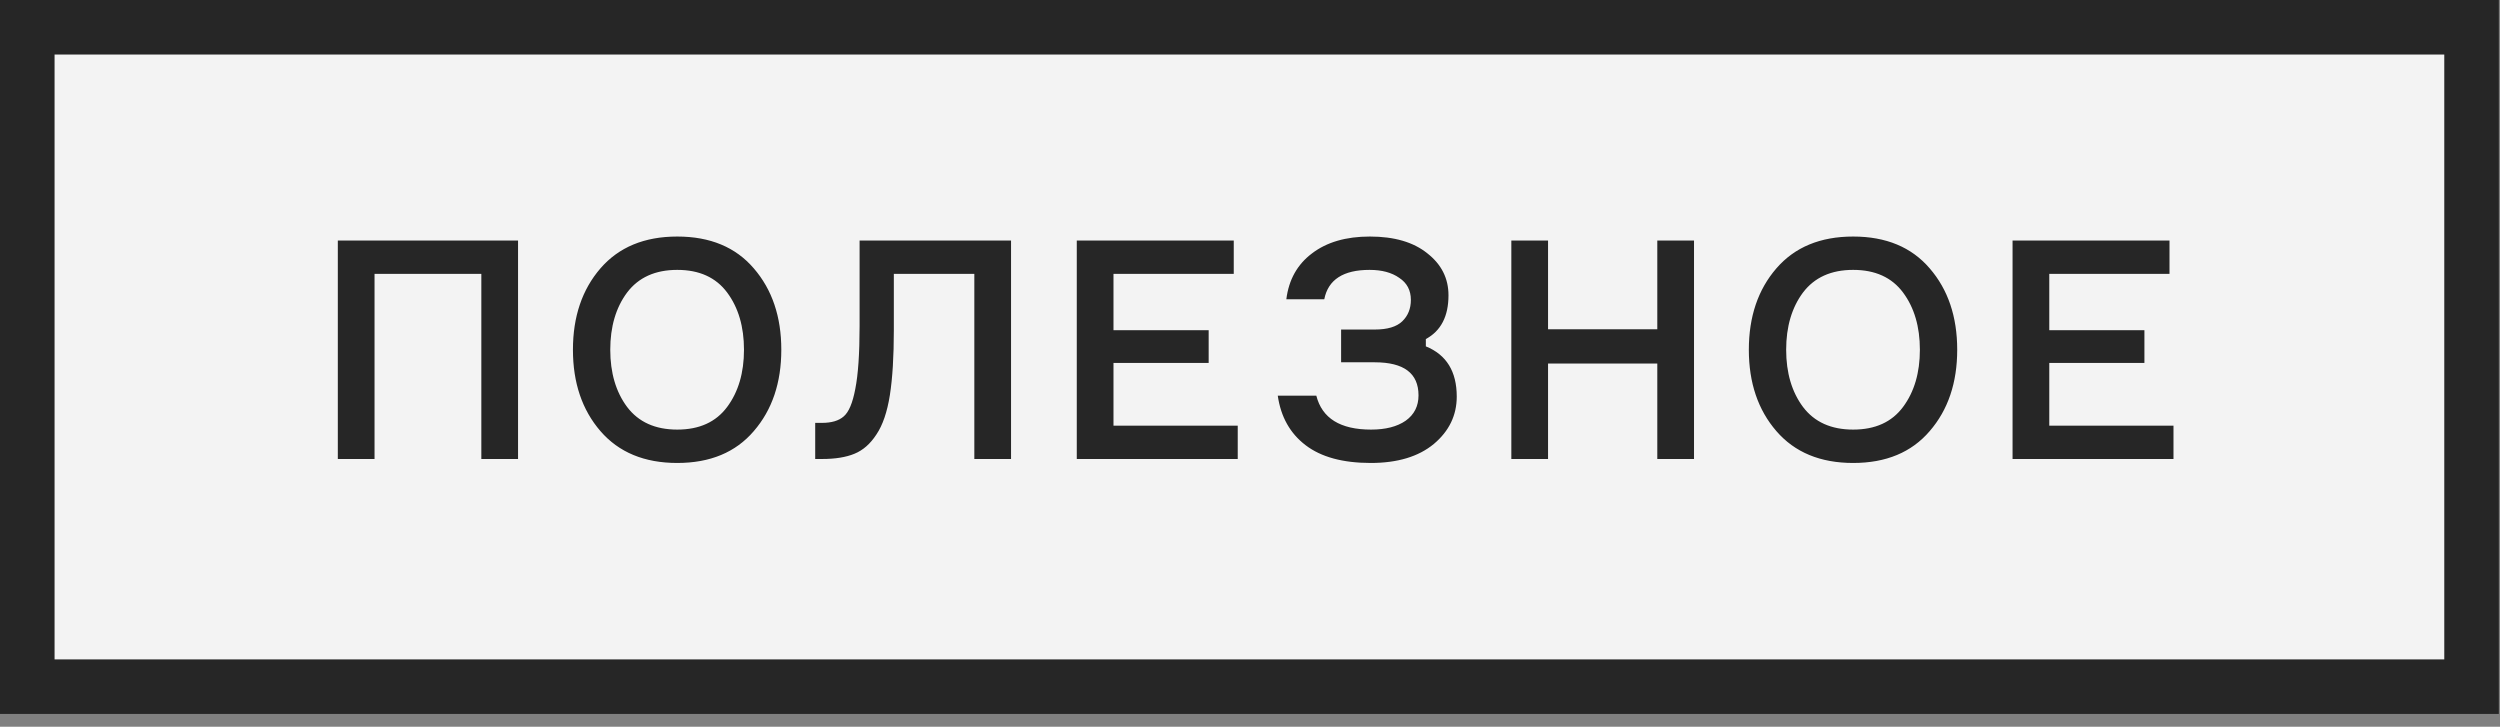
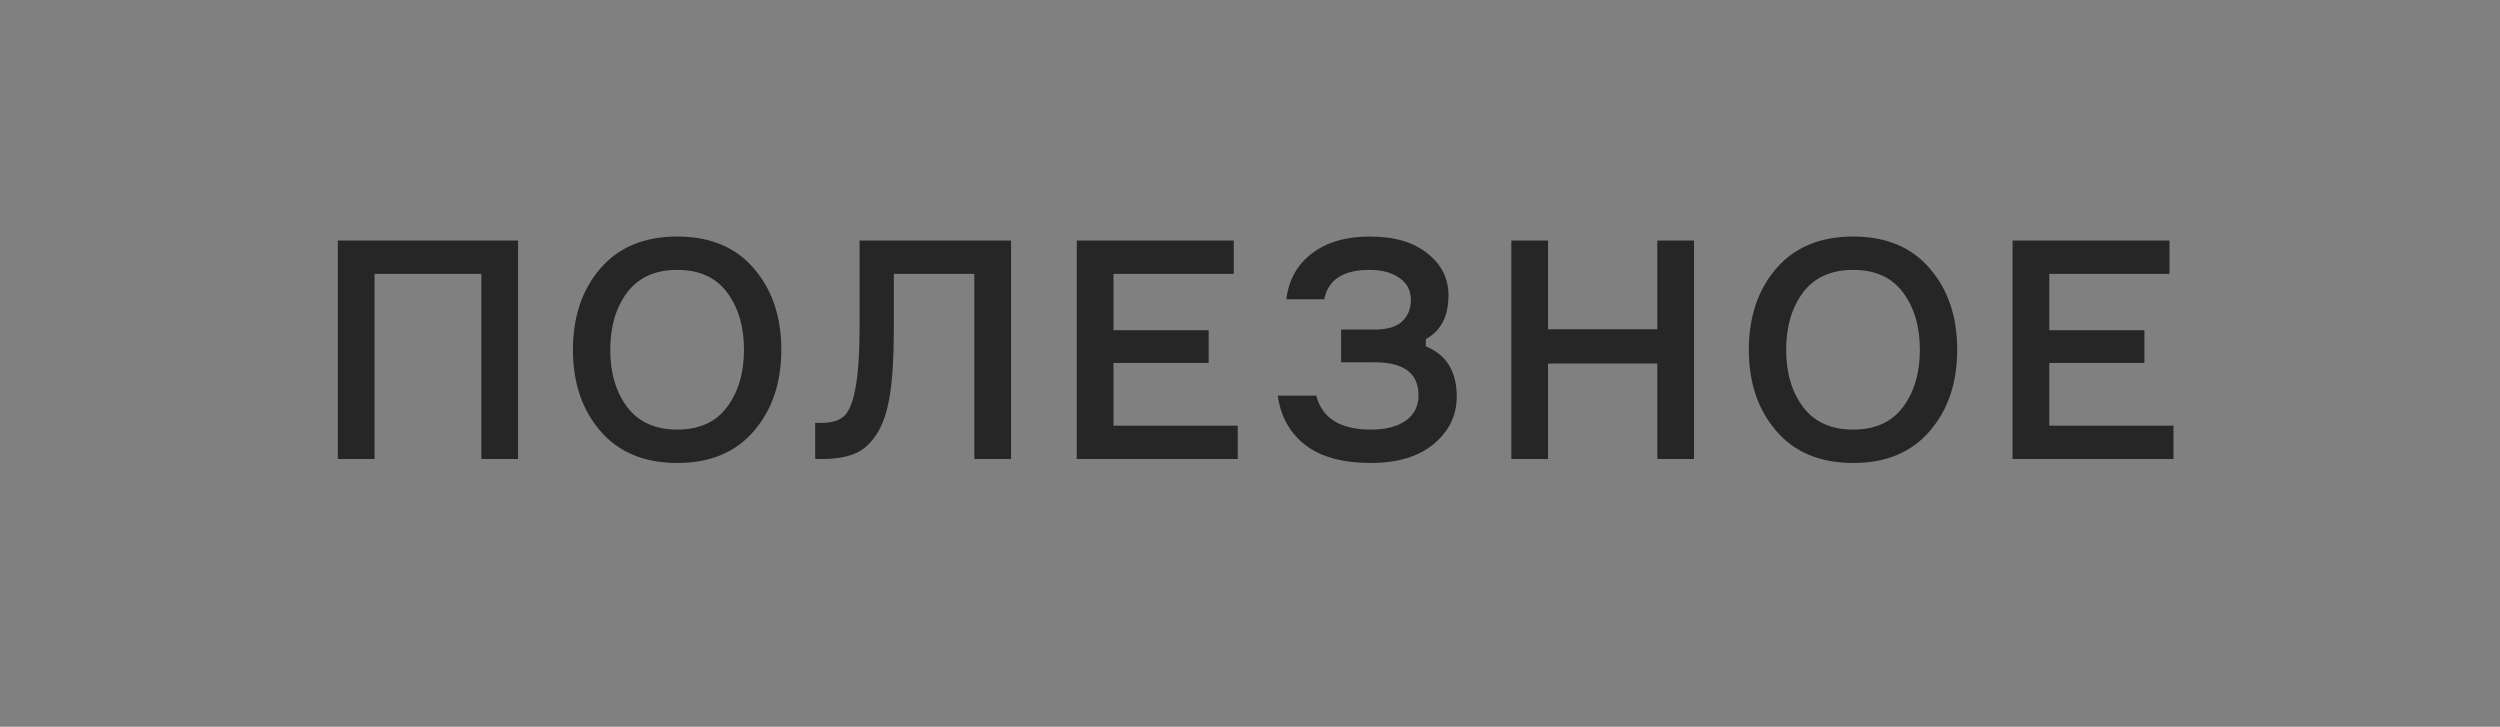
<svg xmlns="http://www.w3.org/2000/svg" width="86" height="25" viewBox="0 0 86 25" fill="none">
  <rect x="0" y="0" width="86" height="25" fill="#808080" stroke="none" />
  <g clip-path="url(#clip0)">
-     <path d="M85.083 0.877H0.877V23.683H85.083V0.877Z" fill="#F3F3F3" />
    <path d="M11.621 8.274H17.821V15.789H16.558V9.421H12.884V15.789H11.621V8.274ZM20.656 9.231C21.288 8.502 22.168 8.137 23.298 8.137C24.428 8.137 25.305 8.502 25.93 9.231C26.561 9.961 26.877 10.895 26.877 12.031C26.877 13.168 26.561 14.101 25.93 14.831C25.305 15.561 24.428 15.926 23.298 15.926C22.168 15.926 21.288 15.561 20.656 14.831C20.025 14.101 19.709 13.168 19.709 12.031C19.709 10.895 20.025 9.961 20.656 9.231ZM21.572 13.999C21.965 14.519 22.54 14.778 23.298 14.778C24.056 14.778 24.628 14.519 25.014 13.999C25.4 13.48 25.593 12.824 25.593 12.031C25.593 11.238 25.4 10.582 25.014 10.063C24.628 9.544 24.056 9.284 23.298 9.284C22.54 9.284 21.965 9.544 21.572 10.063C21.186 10.582 20.993 11.238 20.993 12.031C20.993 12.824 21.186 13.48 21.572 13.999ZM28.043 14.547H28.275C28.605 14.547 28.854 14.473 29.022 14.326C29.198 14.178 29.331 13.863 29.422 13.379C29.52 12.887 29.57 12.165 29.57 11.21V8.274H34.78V15.789H33.517V9.421H30.748V11.358C30.748 12.263 30.703 13.007 30.612 13.589C30.52 14.171 30.366 14.624 30.148 14.947C29.938 15.27 29.685 15.491 29.391 15.61C29.103 15.729 28.735 15.789 28.285 15.789H28.043V14.547ZM38.304 14.642H42.578V15.789H37.041V8.274H42.441V9.421H38.304V11.358H41.578V12.484H38.304V14.642ZM48.534 10.316C48.534 9.986 48.4 9.733 48.134 9.558C47.874 9.375 47.534 9.284 47.113 9.284C46.207 9.284 45.688 9.621 45.555 10.294H44.25C44.334 9.621 44.629 9.095 45.134 8.716C45.639 8.33 46.302 8.137 47.123 8.137C47.965 8.137 48.625 8.33 49.102 8.716C49.586 9.095 49.828 9.575 49.828 10.158C49.828 10.88 49.569 11.382 49.049 11.663V11.915C49.758 12.203 50.112 12.779 50.112 13.642C50.112 14.287 49.849 14.831 49.323 15.273C48.797 15.708 48.074 15.926 47.155 15.926C46.193 15.926 45.446 15.722 44.913 15.315C44.379 14.908 44.06 14.34 43.955 13.61H45.281C45.478 14.389 46.106 14.778 47.165 14.778C47.663 14.778 48.06 14.677 48.355 14.473C48.649 14.263 48.797 13.972 48.797 13.6C48.797 12.842 48.295 12.463 47.291 12.463H46.134V11.336H47.291C47.727 11.336 48.042 11.242 48.239 11.052C48.435 10.863 48.534 10.617 48.534 10.316ZM57.011 8.274H58.274V15.789H57.011V12.505H53.253V15.789H51.99V8.274H53.253V11.326H57.011V8.274ZM61.108 9.231C61.739 8.502 62.62 8.137 63.749 8.137C64.879 8.137 65.756 8.502 66.381 9.231C67.013 9.961 67.328 10.895 67.328 12.031C67.328 13.168 67.013 14.101 66.381 14.831C65.756 15.561 64.879 15.926 63.749 15.926C62.62 15.926 61.739 15.561 61.108 14.831C60.476 14.101 60.16 13.168 60.16 12.031C60.16 10.895 60.476 9.961 61.108 9.231ZM62.023 13.999C62.416 14.519 62.992 14.778 63.749 14.778C64.507 14.778 65.079 14.519 65.465 13.999C65.851 13.48 66.044 12.824 66.044 12.031C66.044 11.238 65.851 10.582 65.465 10.063C65.079 9.544 64.507 9.284 63.749 9.284C62.992 9.284 62.416 9.544 62.023 10.063C61.637 10.582 61.444 11.238 61.444 12.031C61.444 12.824 61.637 13.48 62.023 13.999ZM70.495 14.642H74.768V15.789H69.232V8.274H74.631V9.421H70.495V11.358H73.768V12.484H70.495V14.642Z" fill="#262626" />
-     <path d="M85.083 0.877H0.877V23.683H85.083V0.877Z" stroke="#262626" stroke-width="2" />
  </g>
  <defs>
    <clipPath id="clip0">
      <rect width="85.96" height="24.56" fill="white" />
    </clipPath>
  </defs>
</svg>